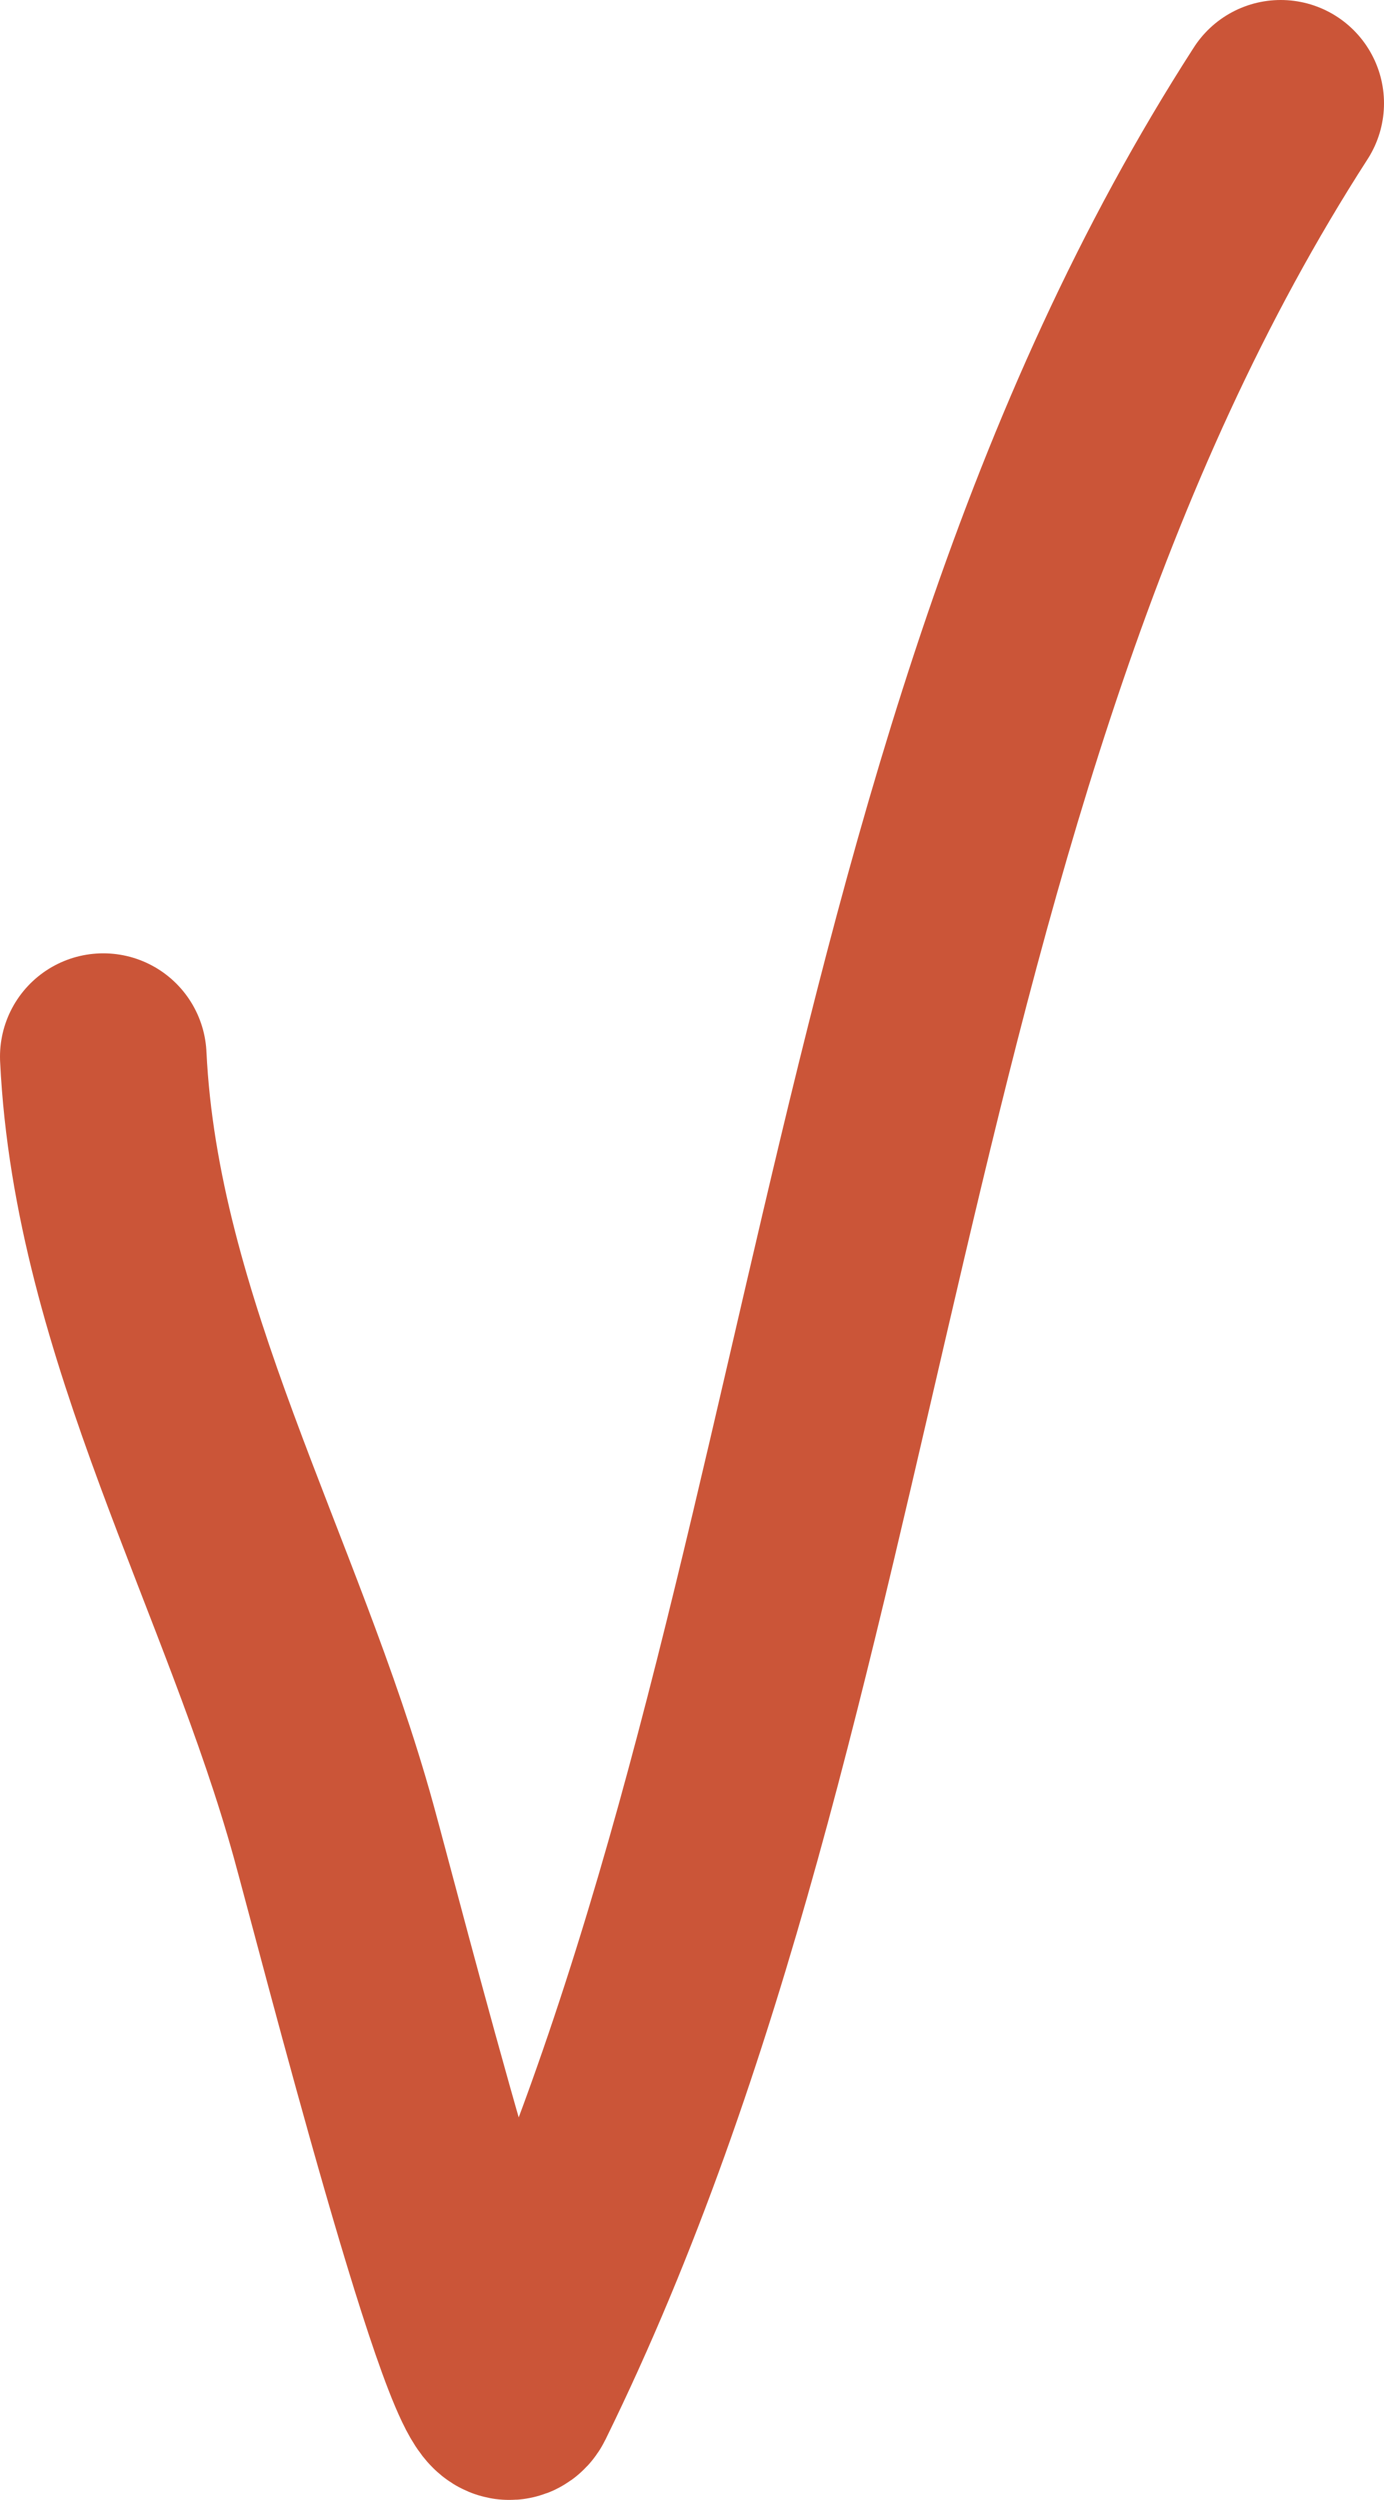
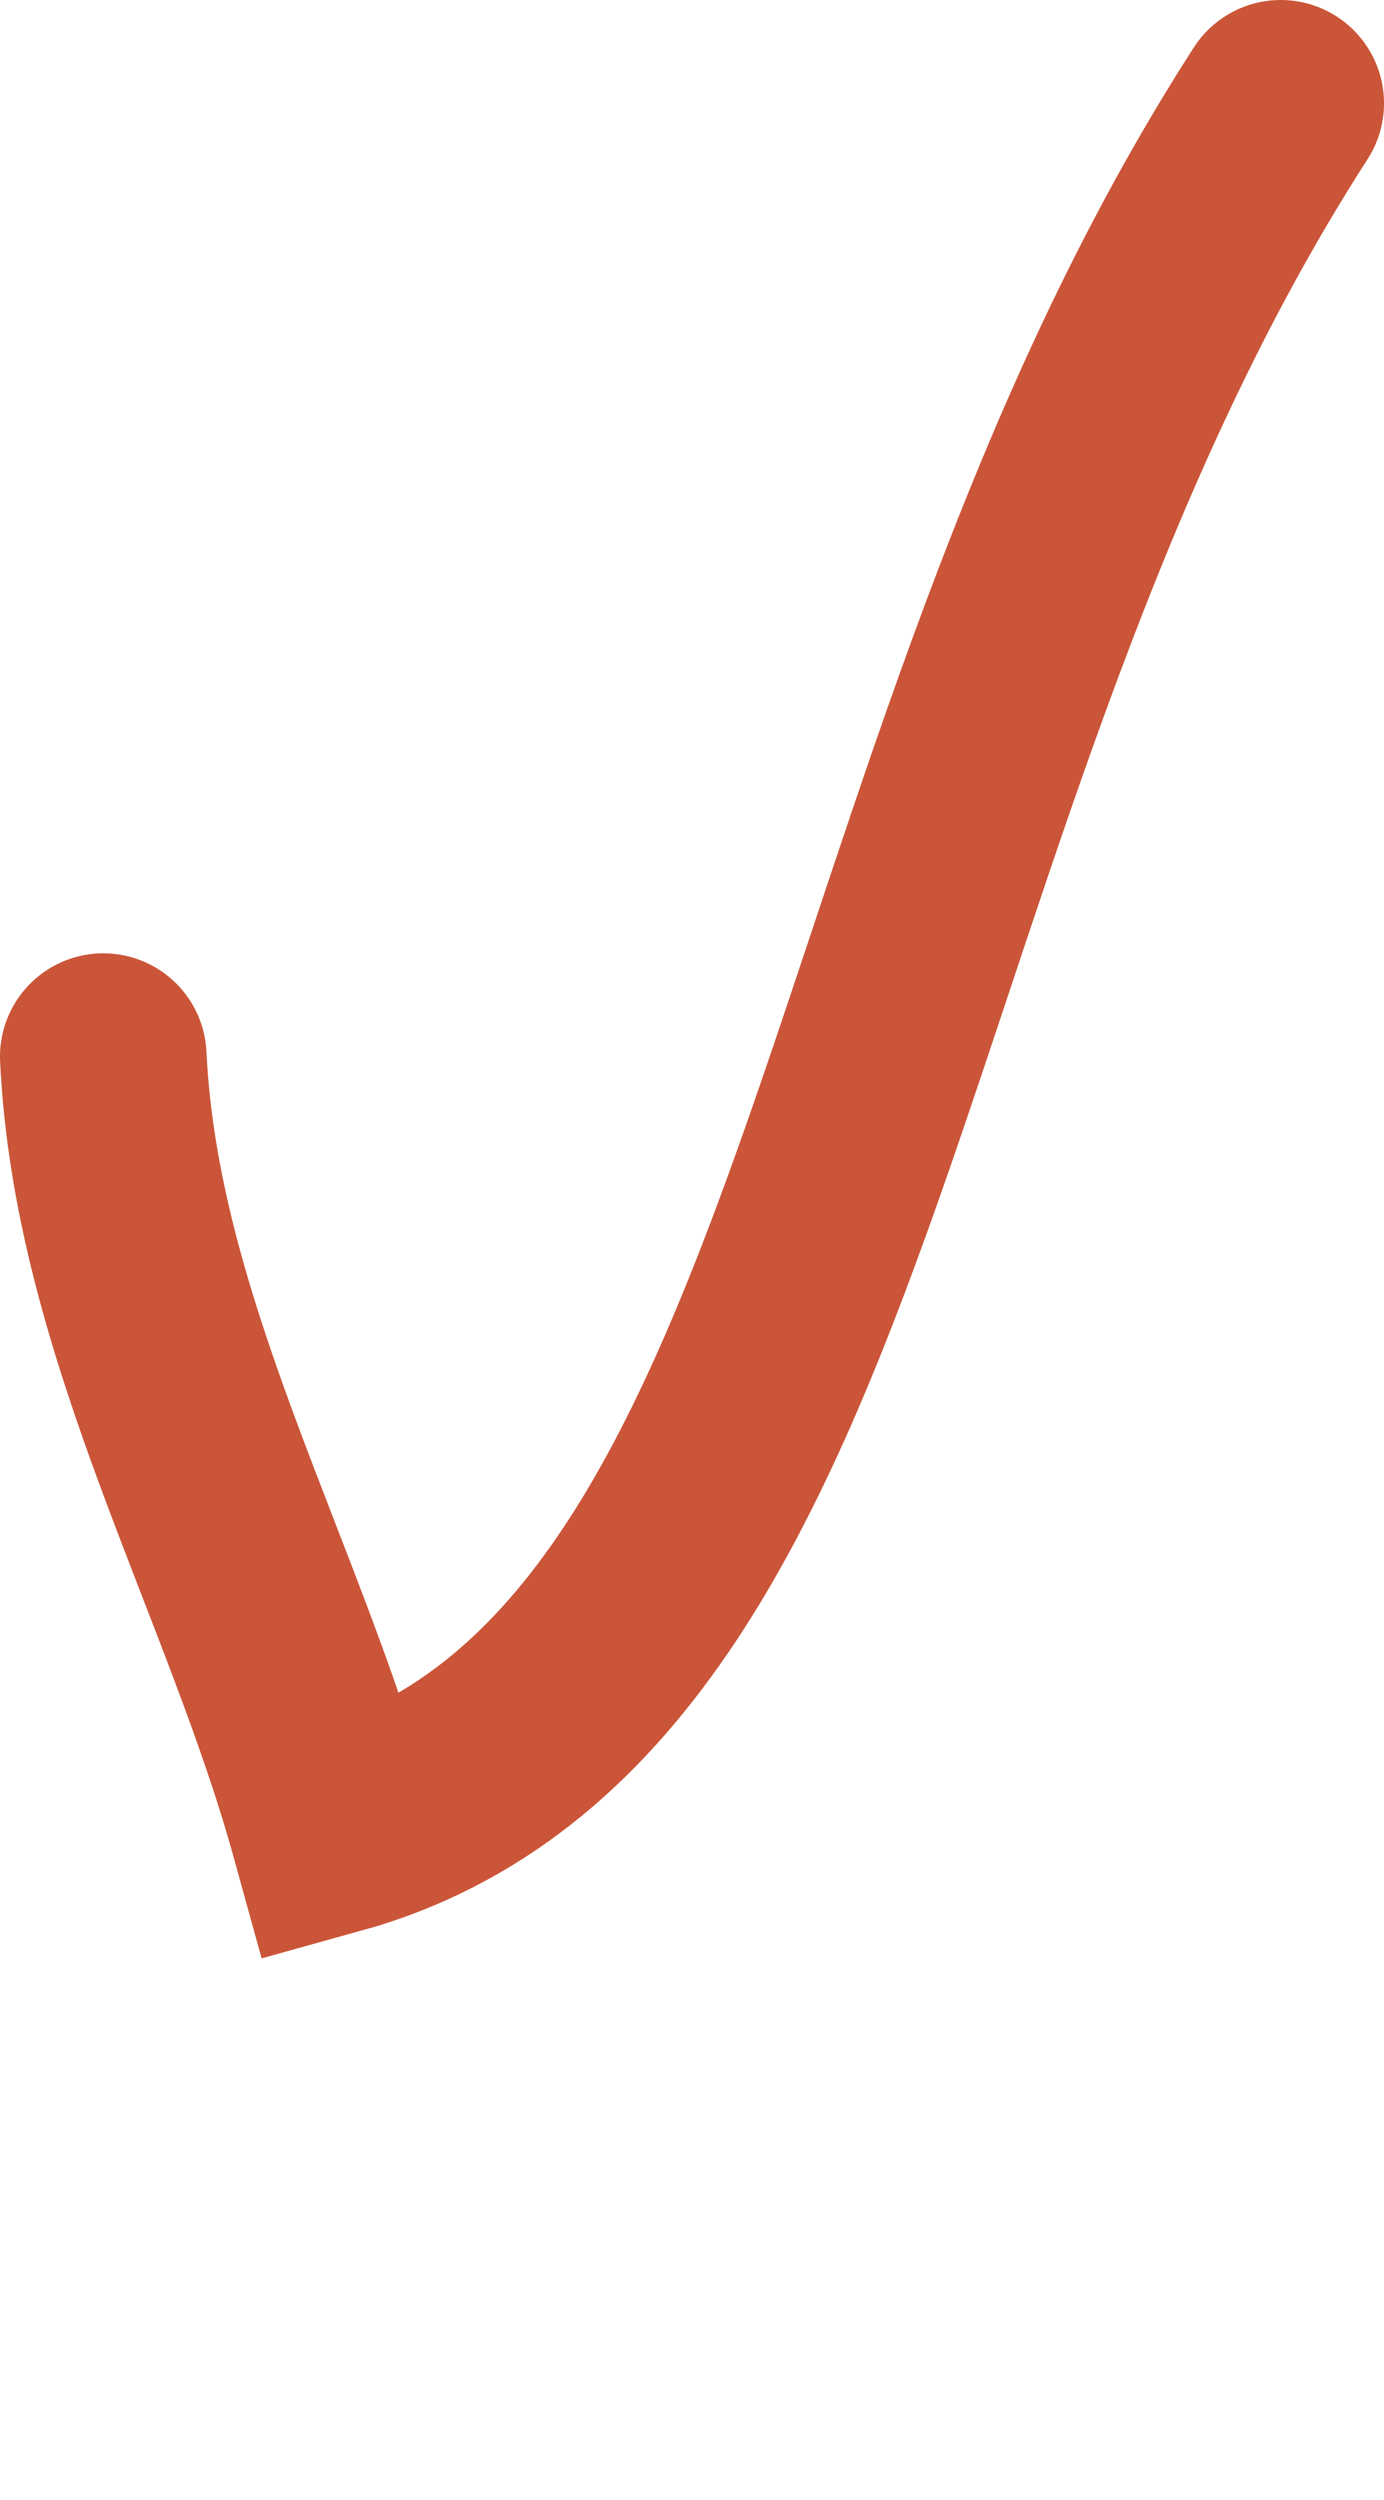
<svg xmlns="http://www.w3.org/2000/svg" width="134" height="242" viewBox="0 0 134 242" fill="none">
-   <path d="M10 102.283C11.256 128.59 25.476 152.543 32.304 177.263C34.735 186.062 47.532 236.054 49.652 231.736C83.357 163.1 81.592 75.798 124 10" stroke="#CB5538" stroke-width="20" stroke-linecap="round" />
+   <path d="M10 102.283C11.256 128.59 25.476 152.543 32.304 177.263C83.357 163.1 81.592 75.798 124 10" stroke="#CB5538" stroke-width="20" stroke-linecap="round" />
</svg>